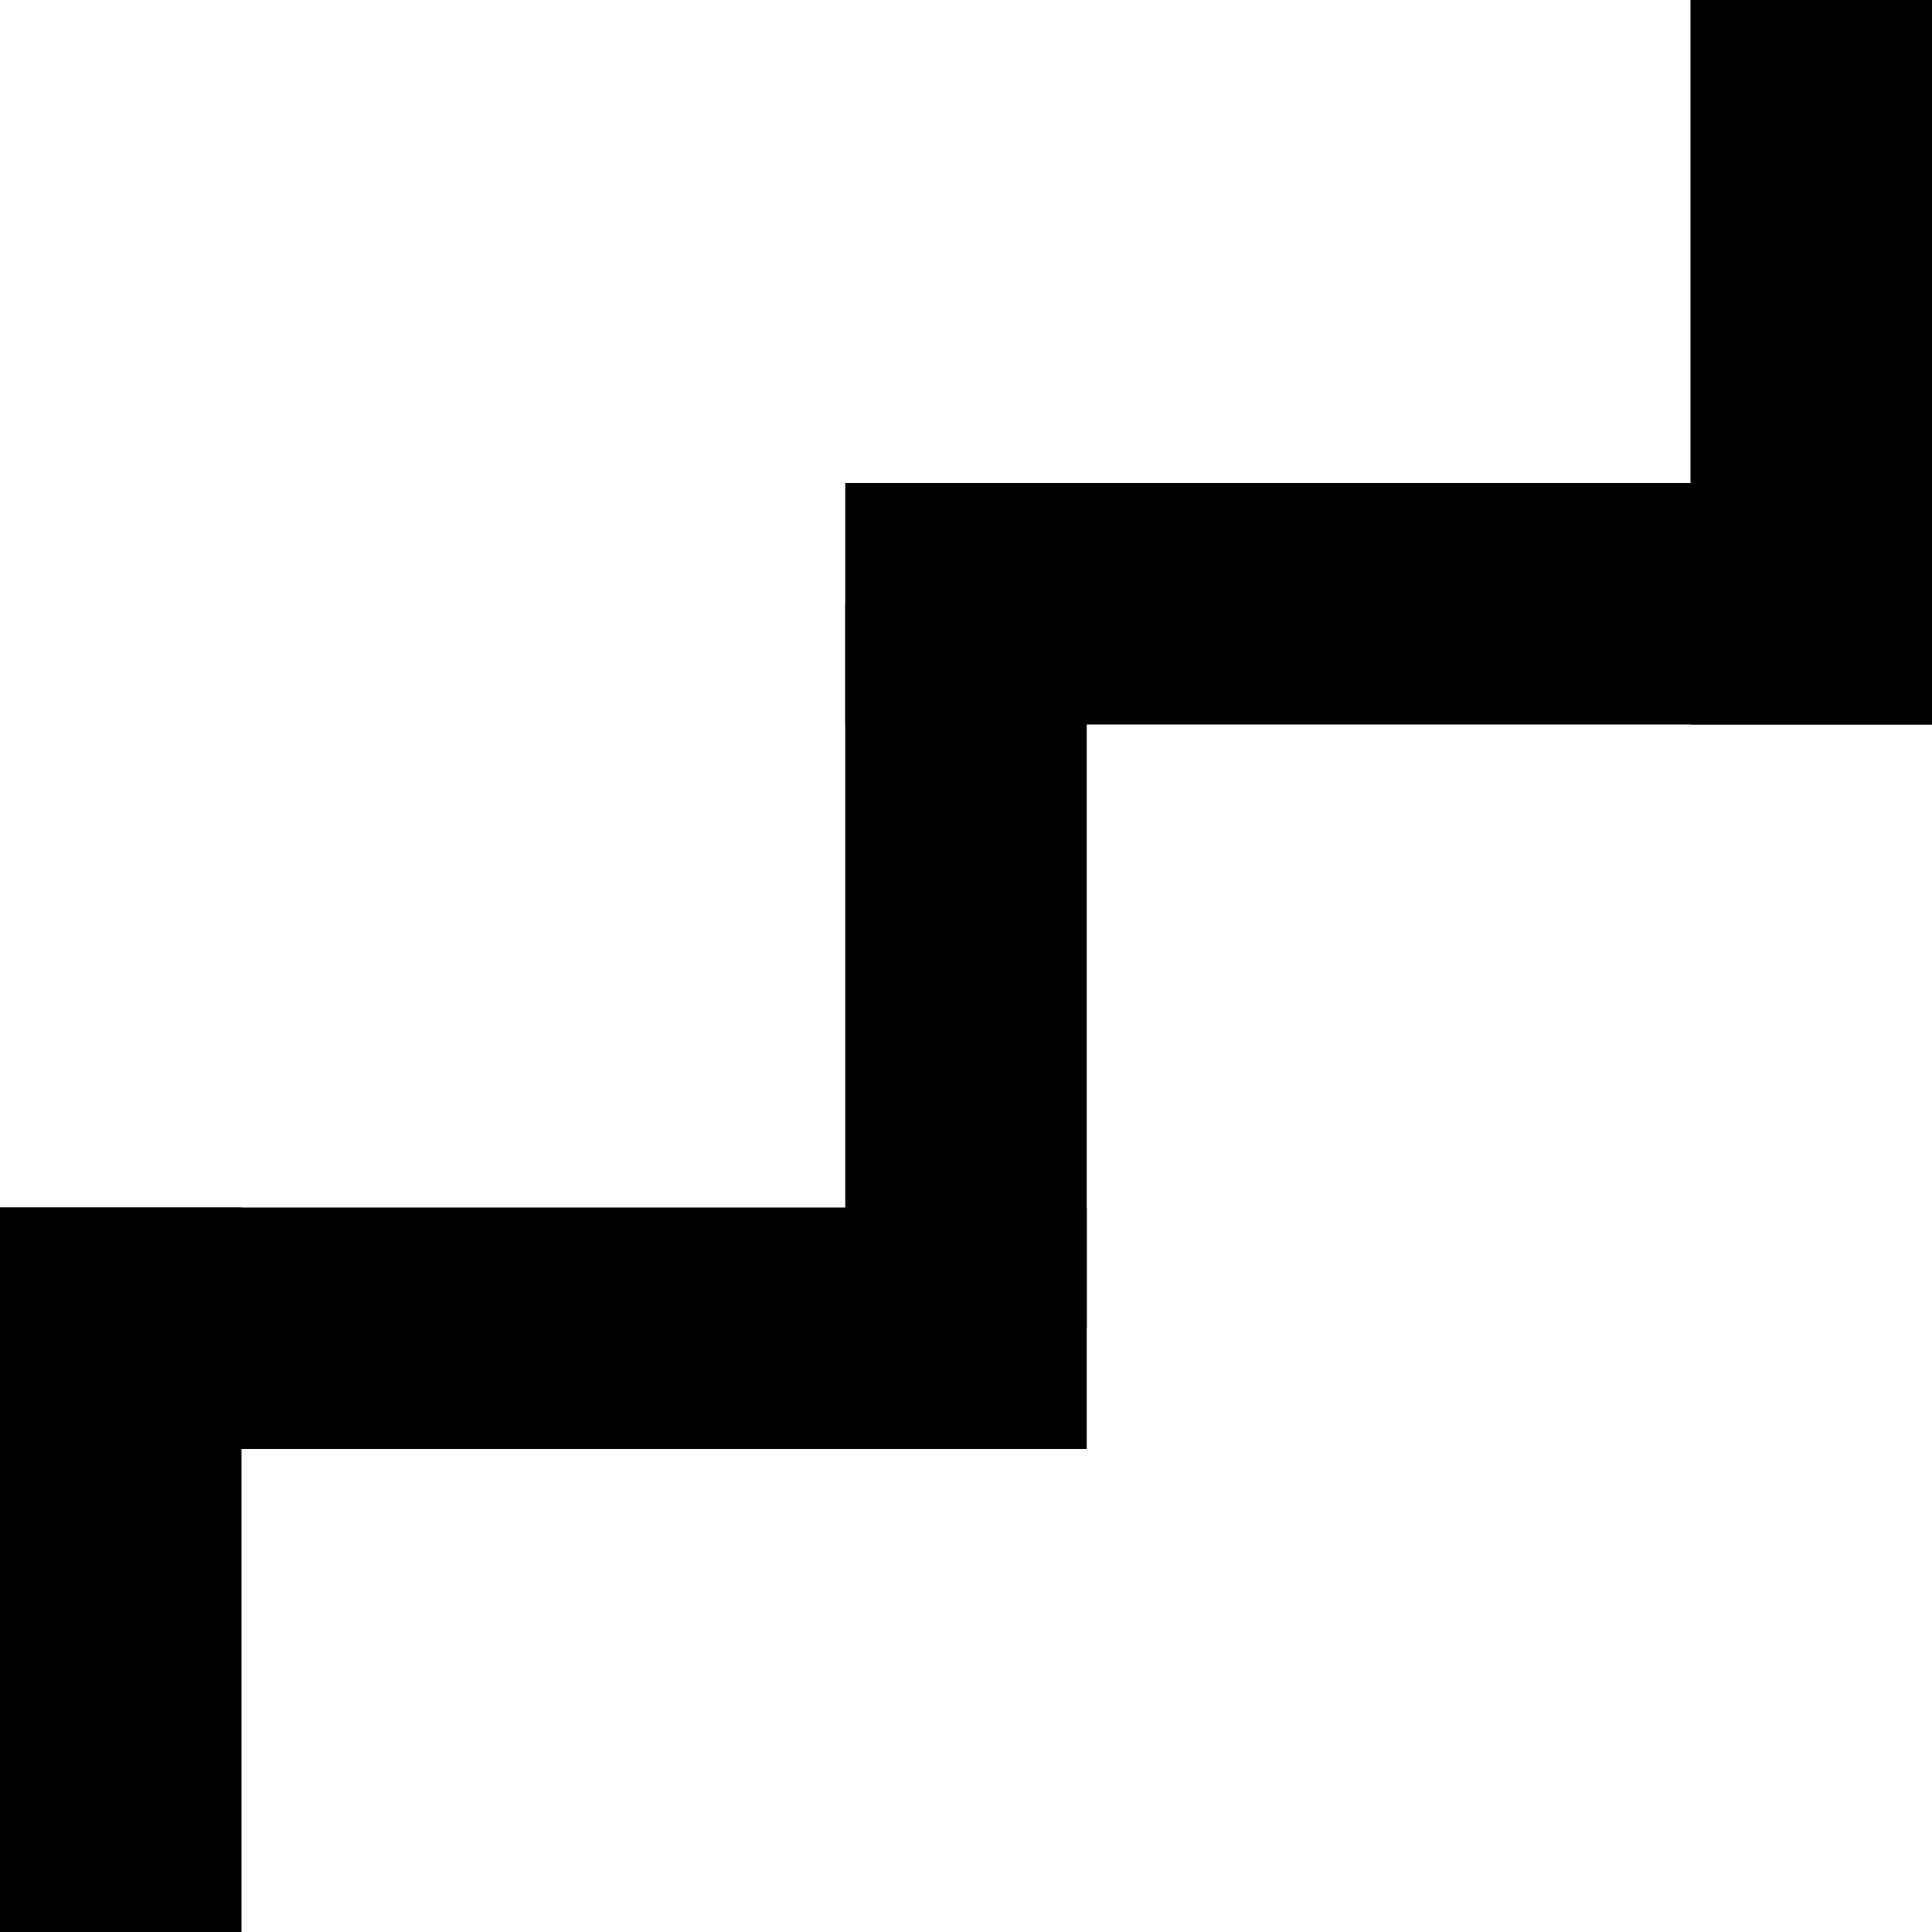
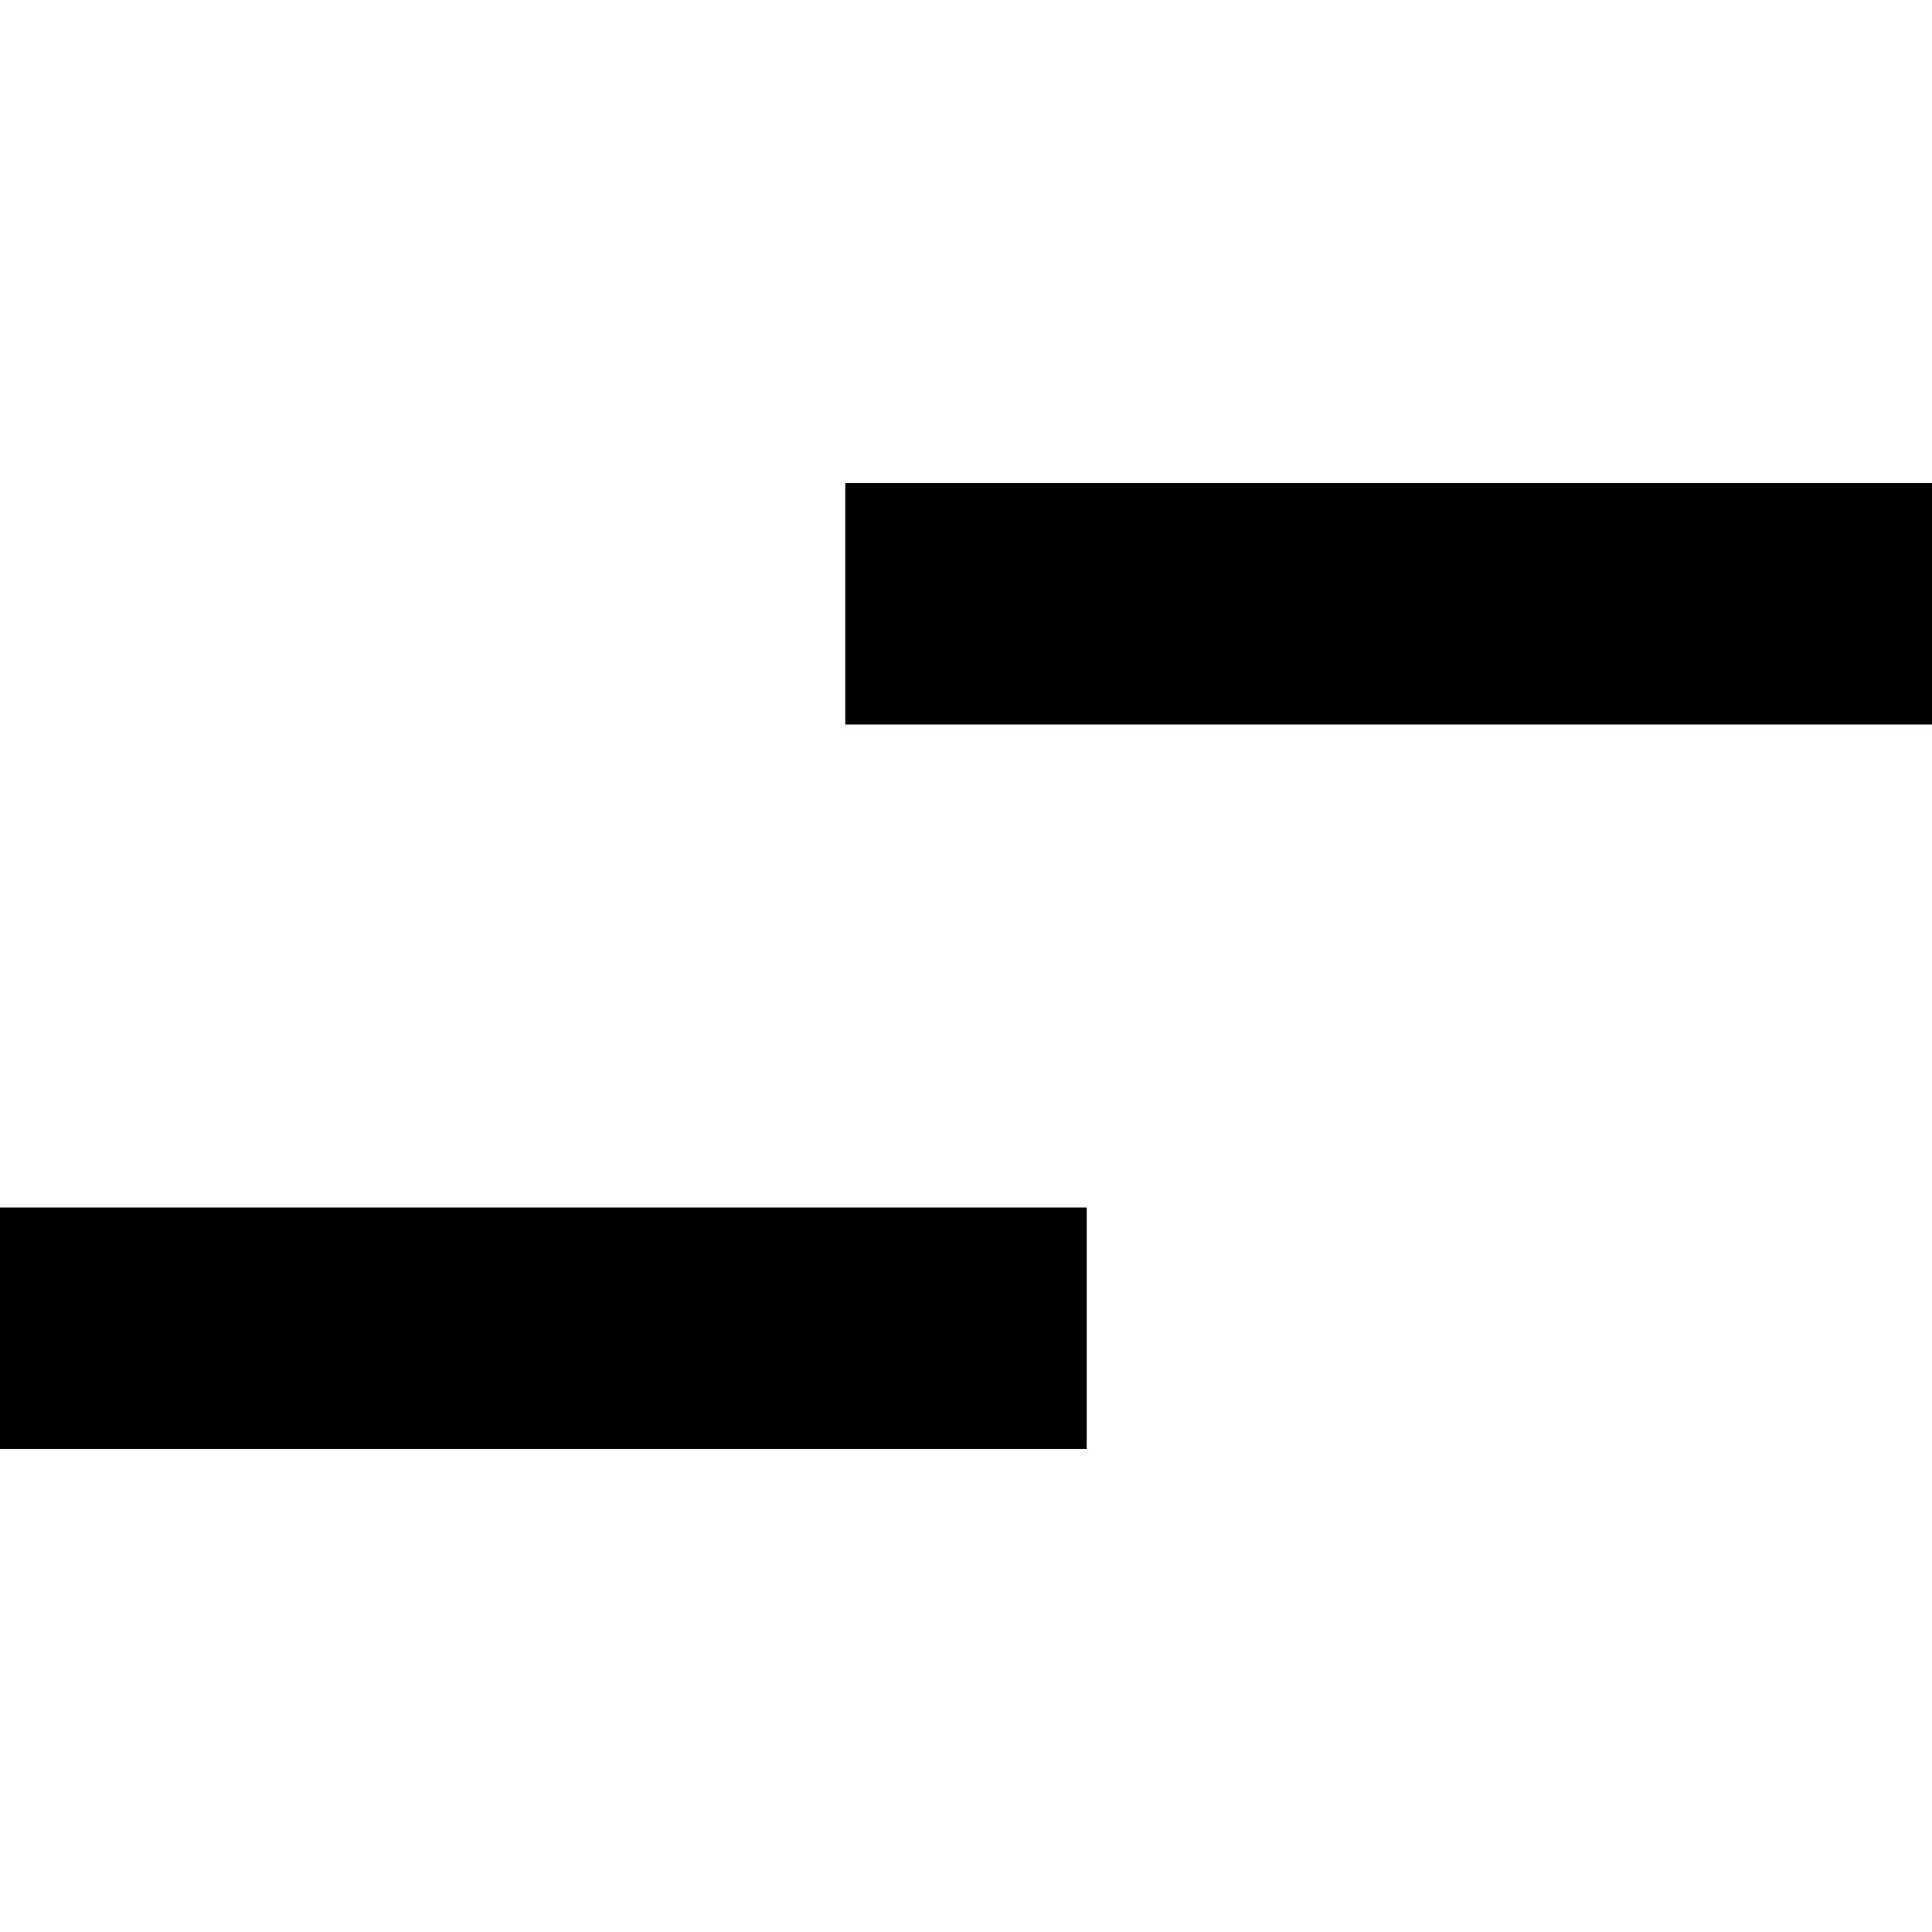
<svg xmlns="http://www.w3.org/2000/svg" fill="none" viewBox="0 0 20 20">
  <g fill="#000" clip-path="url(#a)">
-     <path d="M11.25 6.25h-2.5v7.5h2.5v-7.5ZM20 0h-2.5v7.5H20V0ZM2.5 12.5H0V20h2.5v-7.5Z" />
    <path d="M11.25 12.5H0V15h11.25v-2.5ZM20 5H8.75v2.5H20V5Z" />
  </g>
  <defs>
    <clipPath id="a">
      <path fill="#fff" d="M0 0H20V20H0z" />
    </clipPath>
  </defs>
</svg>